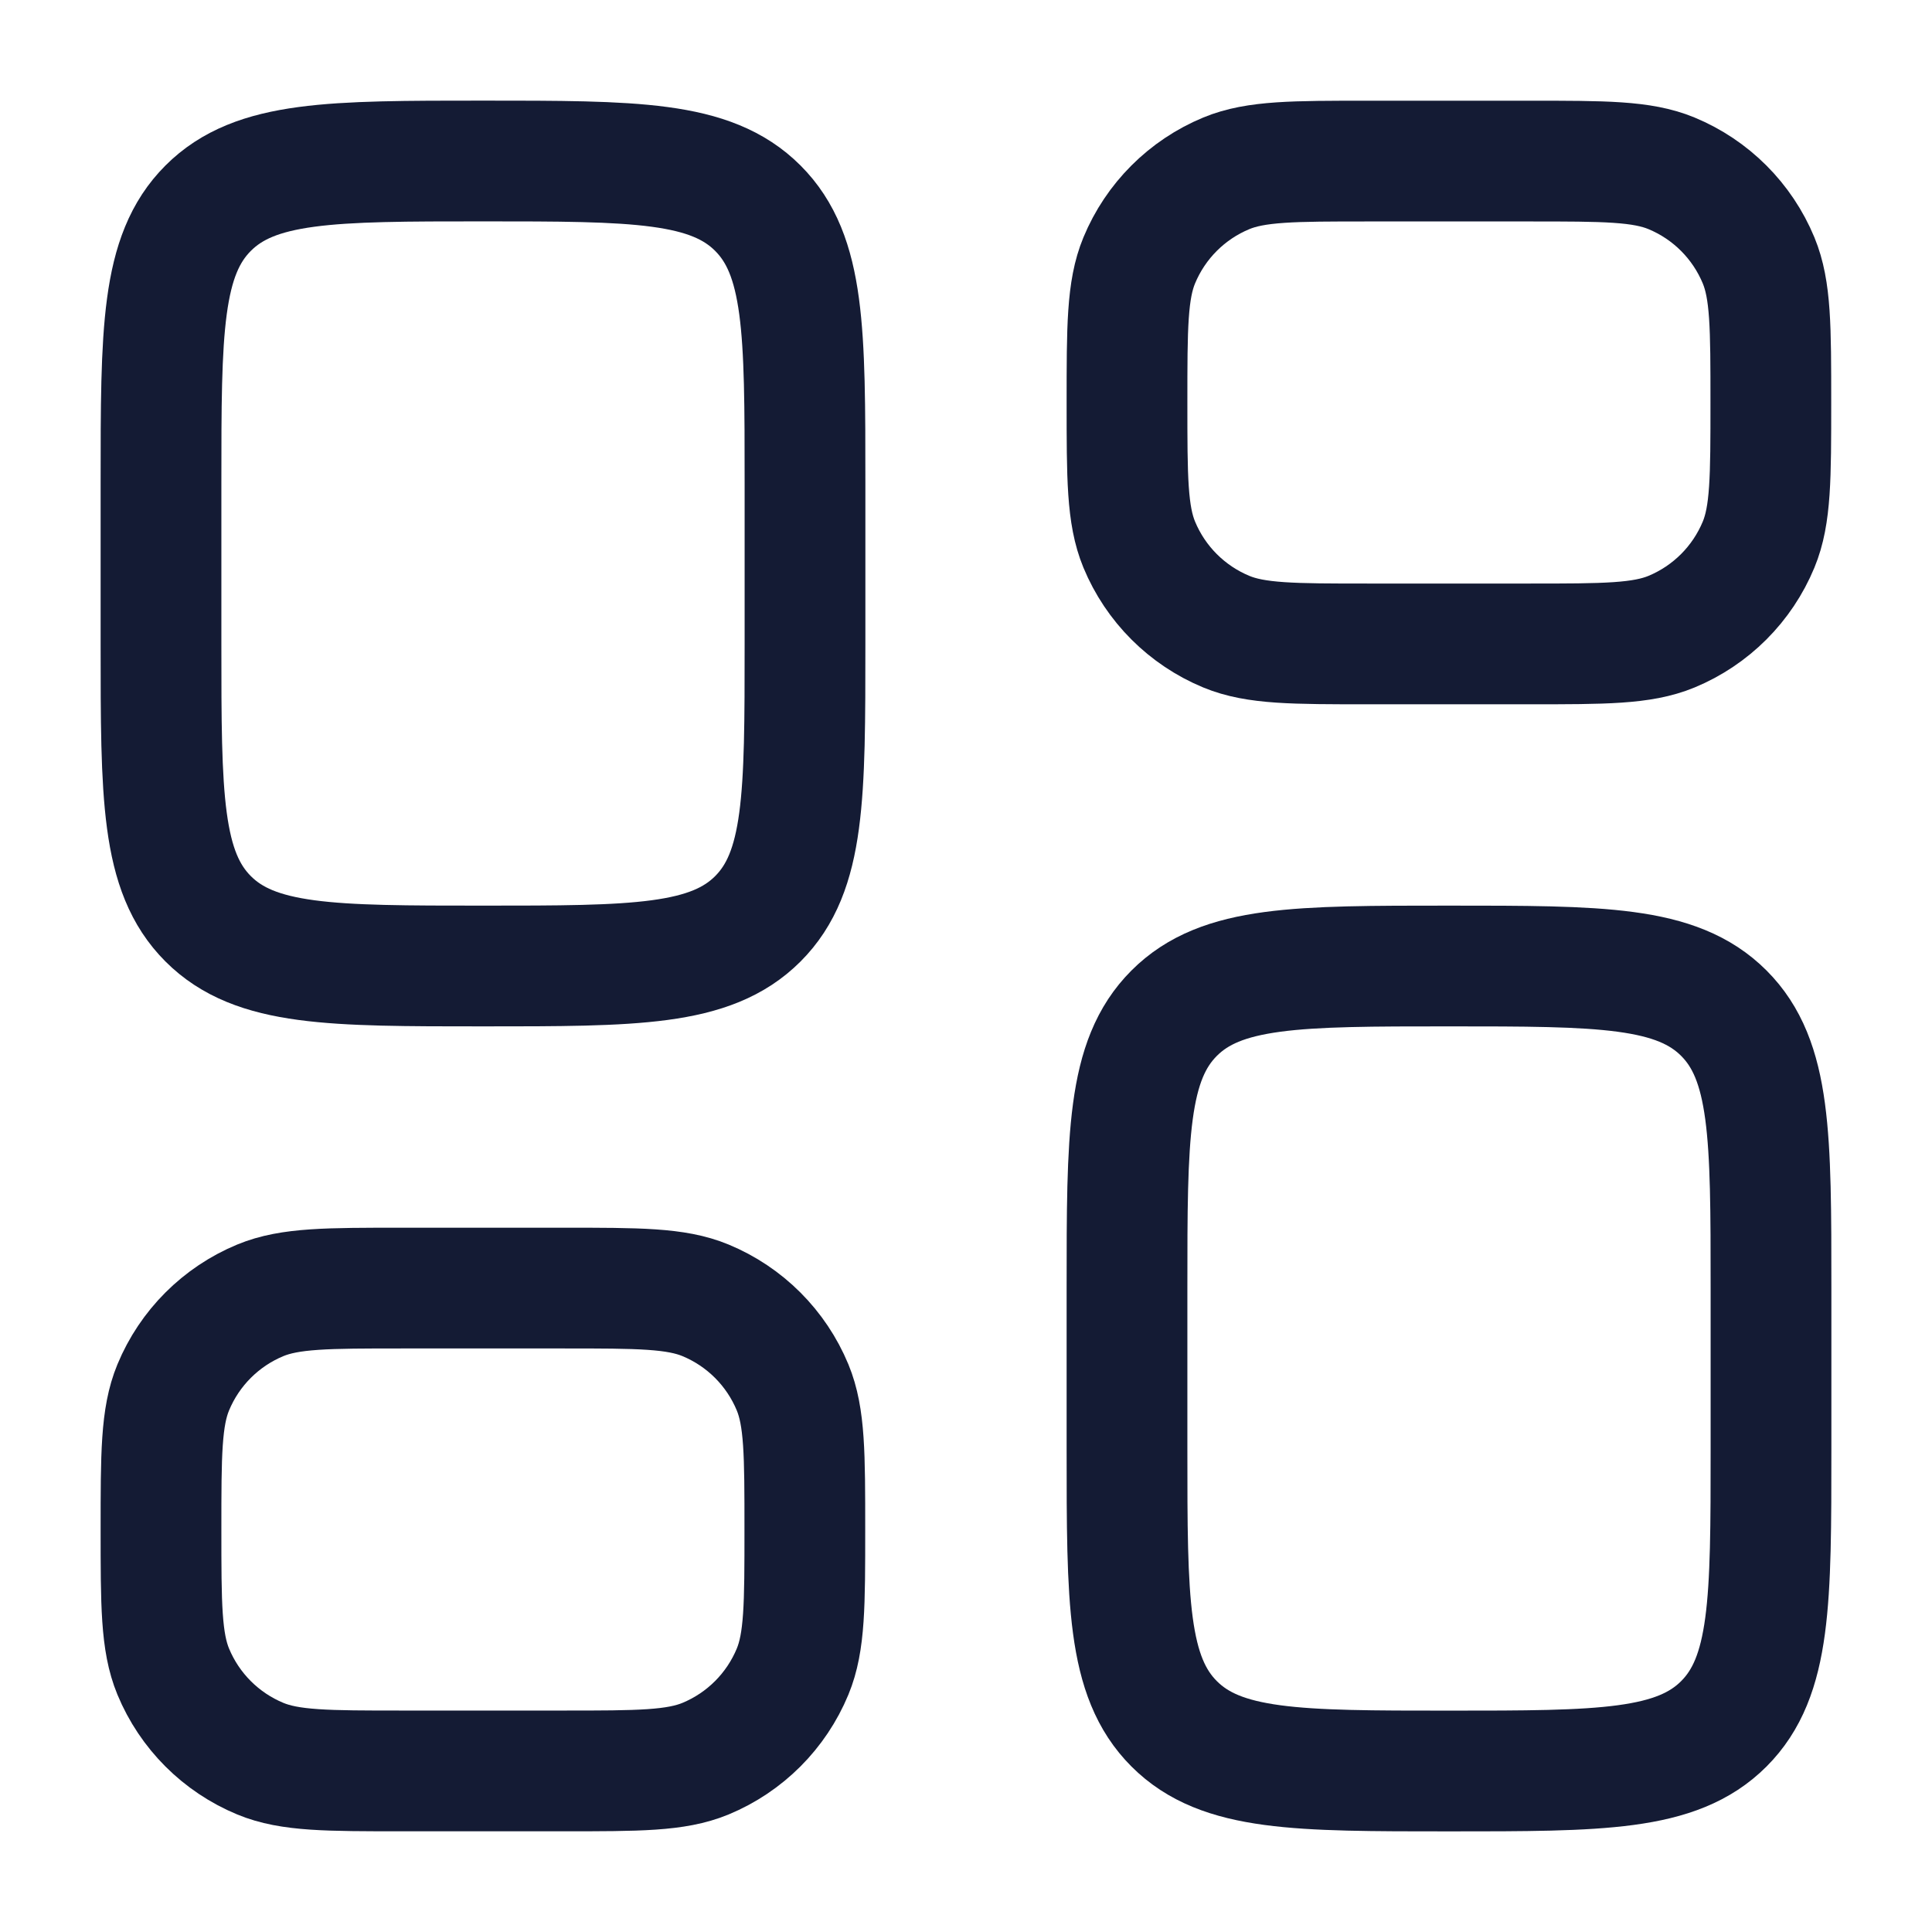
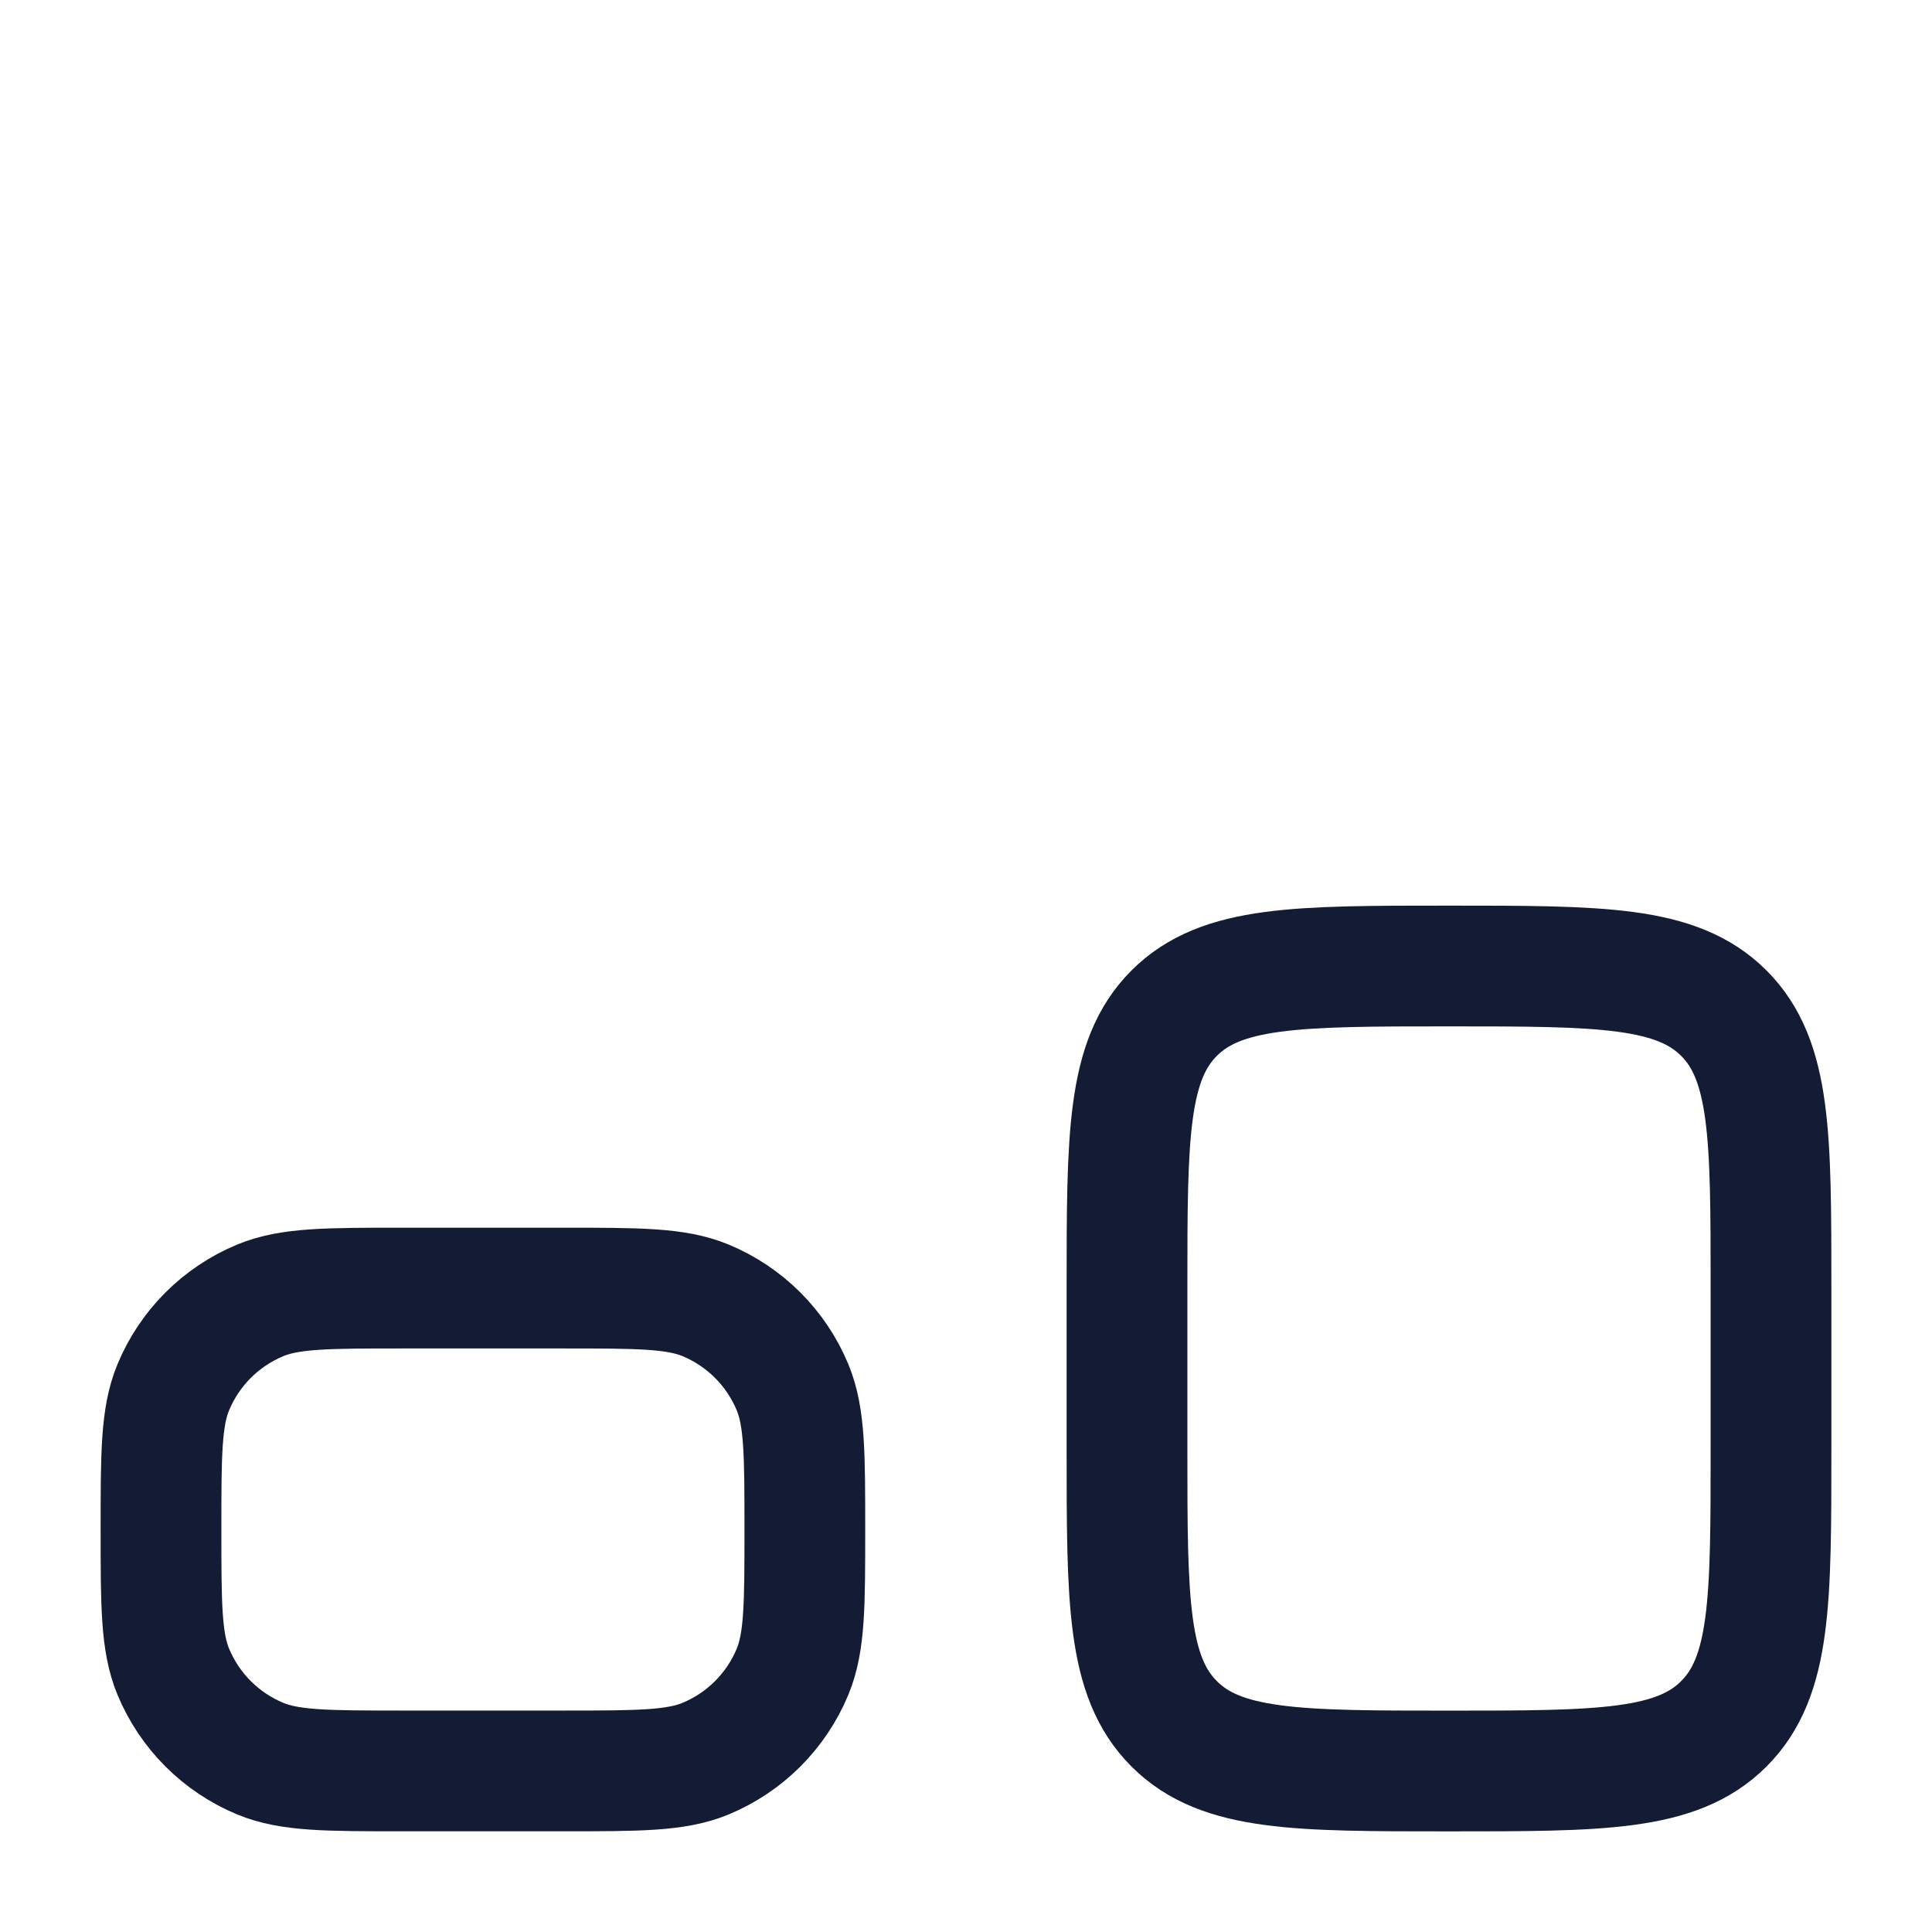
<svg xmlns="http://www.w3.org/2000/svg" fill="none" height="24" viewBox="0 0 24 24" width="24">
  <g stroke="#141b34" stroke-width="1.5">
-     <path d="m2 6c0-1.886 0-2.828.586-3.414.586-.586 1.529-.586 3.414-.586s2.828 0 3.414.586c.586.586.586 1.529.586 3.414v2c0 1.886 0 2.828-.586 3.414-.586.586-1.529.586-3.414.586s-2.828 0-3.414-.586c-.586-.586-.586-1.529-.586-3.414z" />
    <path d="m2 19c0-.932 0-1.398.152-1.765.203-.49.592-.879 1.082-1.082.368-.152.833-.152 1.765-.152h2c.932 0 1.398 0 1.765.152.49.203.879.592 1.082 1.082.152.368.152.834.152 1.765s0 1.398-.152 1.765c-.203.49-.592.879-1.082 1.082-.368.152-.833.152-1.765.152h-2c-.932 0-1.398 0-1.765-.152-.49-.203-.879-.592-1.082-1.082-.152-.368-.152-.834-.152-1.765z" />
    <path d="m14 16c0-1.886 0-2.828.586-3.414s1.529-.586 3.414-.586 2.828 0 3.414.586.586 1.529.586 3.414v2c0 1.886 0 2.828-.586 3.414s-1.529.586-3.414.586-2.828 0-3.414-.586-.586-1.529-.586-3.414z" />
-     <path d="m14 5c0-.932 0-1.398.152-1.765.203-.49.592-.879 1.082-1.082.368-.152.834-.152 1.765-.152h2c.932 0 1.398 0 1.765.152.49.203.879.592 1.082 1.082.152.368.152.833.152 1.765s0 1.398-.152 1.765c-.203.49-.592.879-1.082 1.082-.368.152-.834.152-1.765.152h-2c-.932 0-1.398 0-1.765-.152-.49-.203-.879-.592-1.082-1.082-.152-.368-.152-.833-.152-1.765z" />
  </g>
</svg>